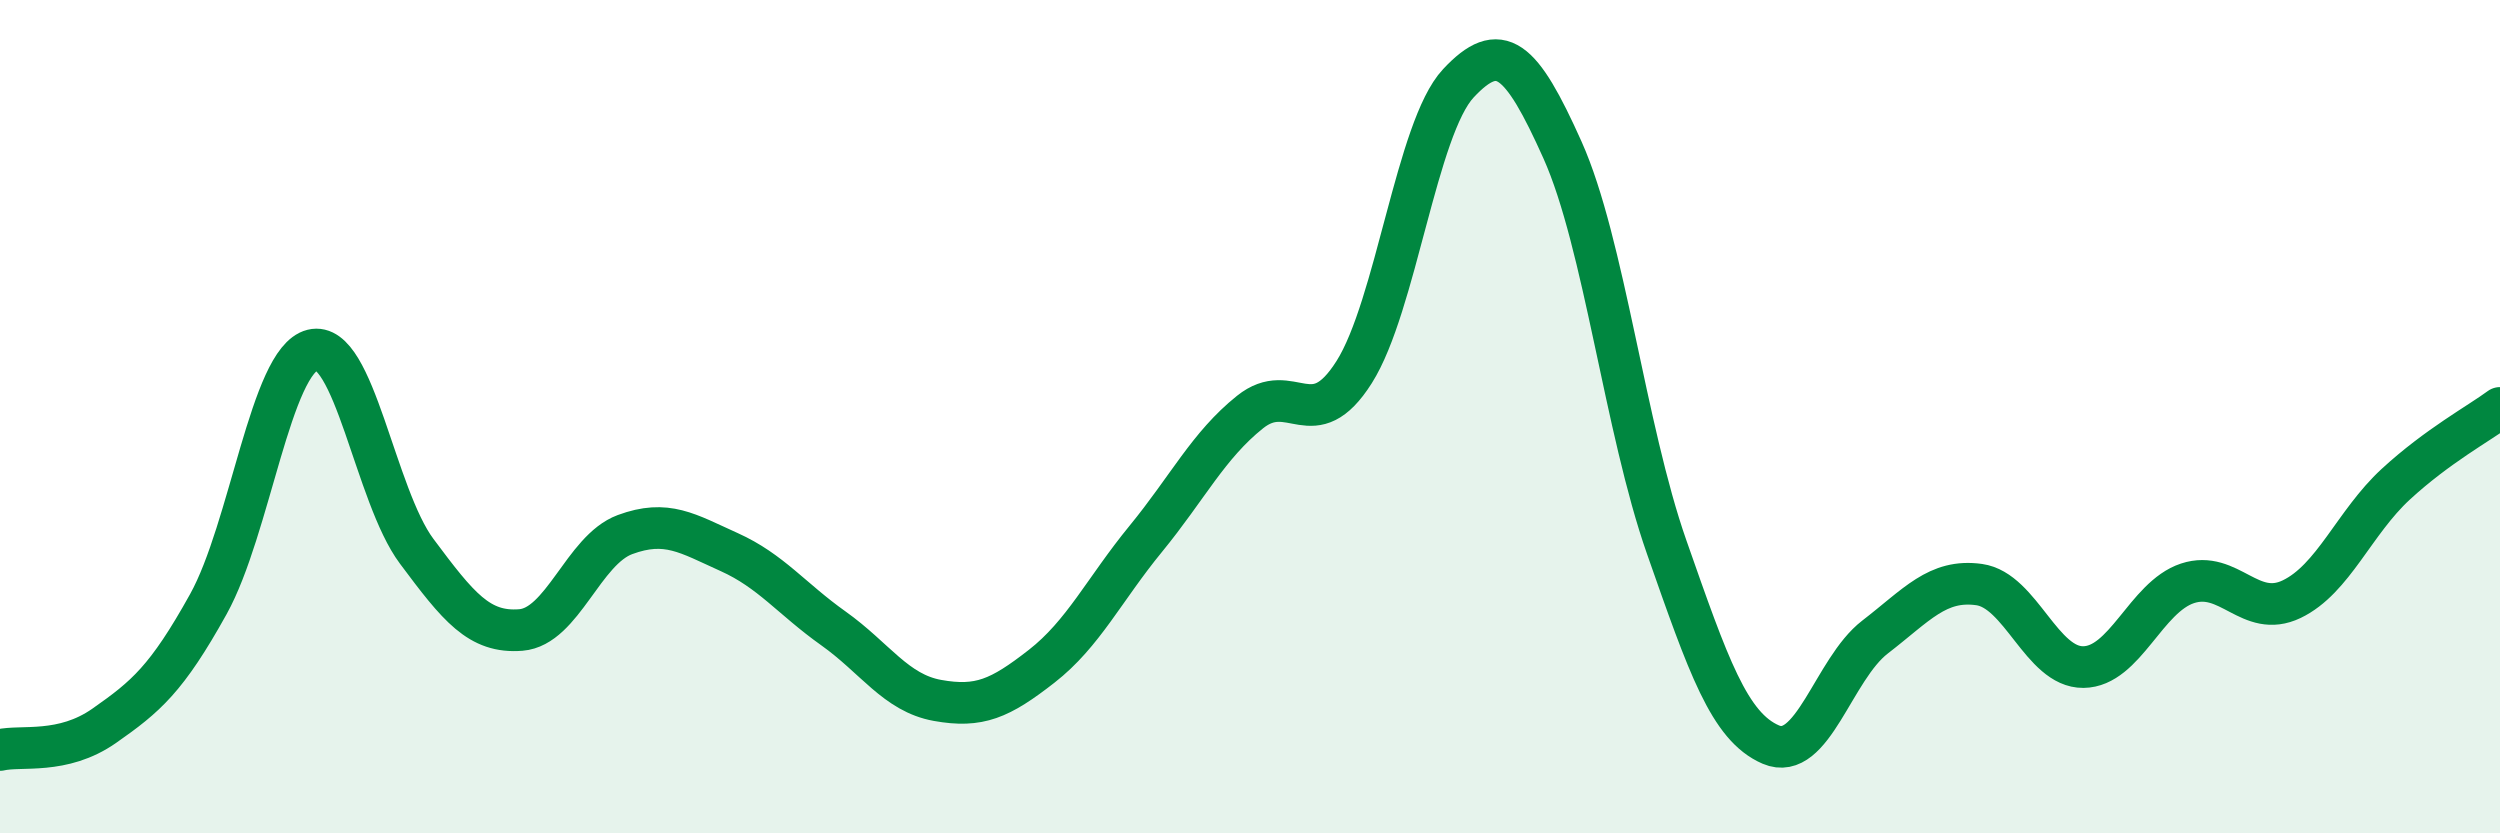
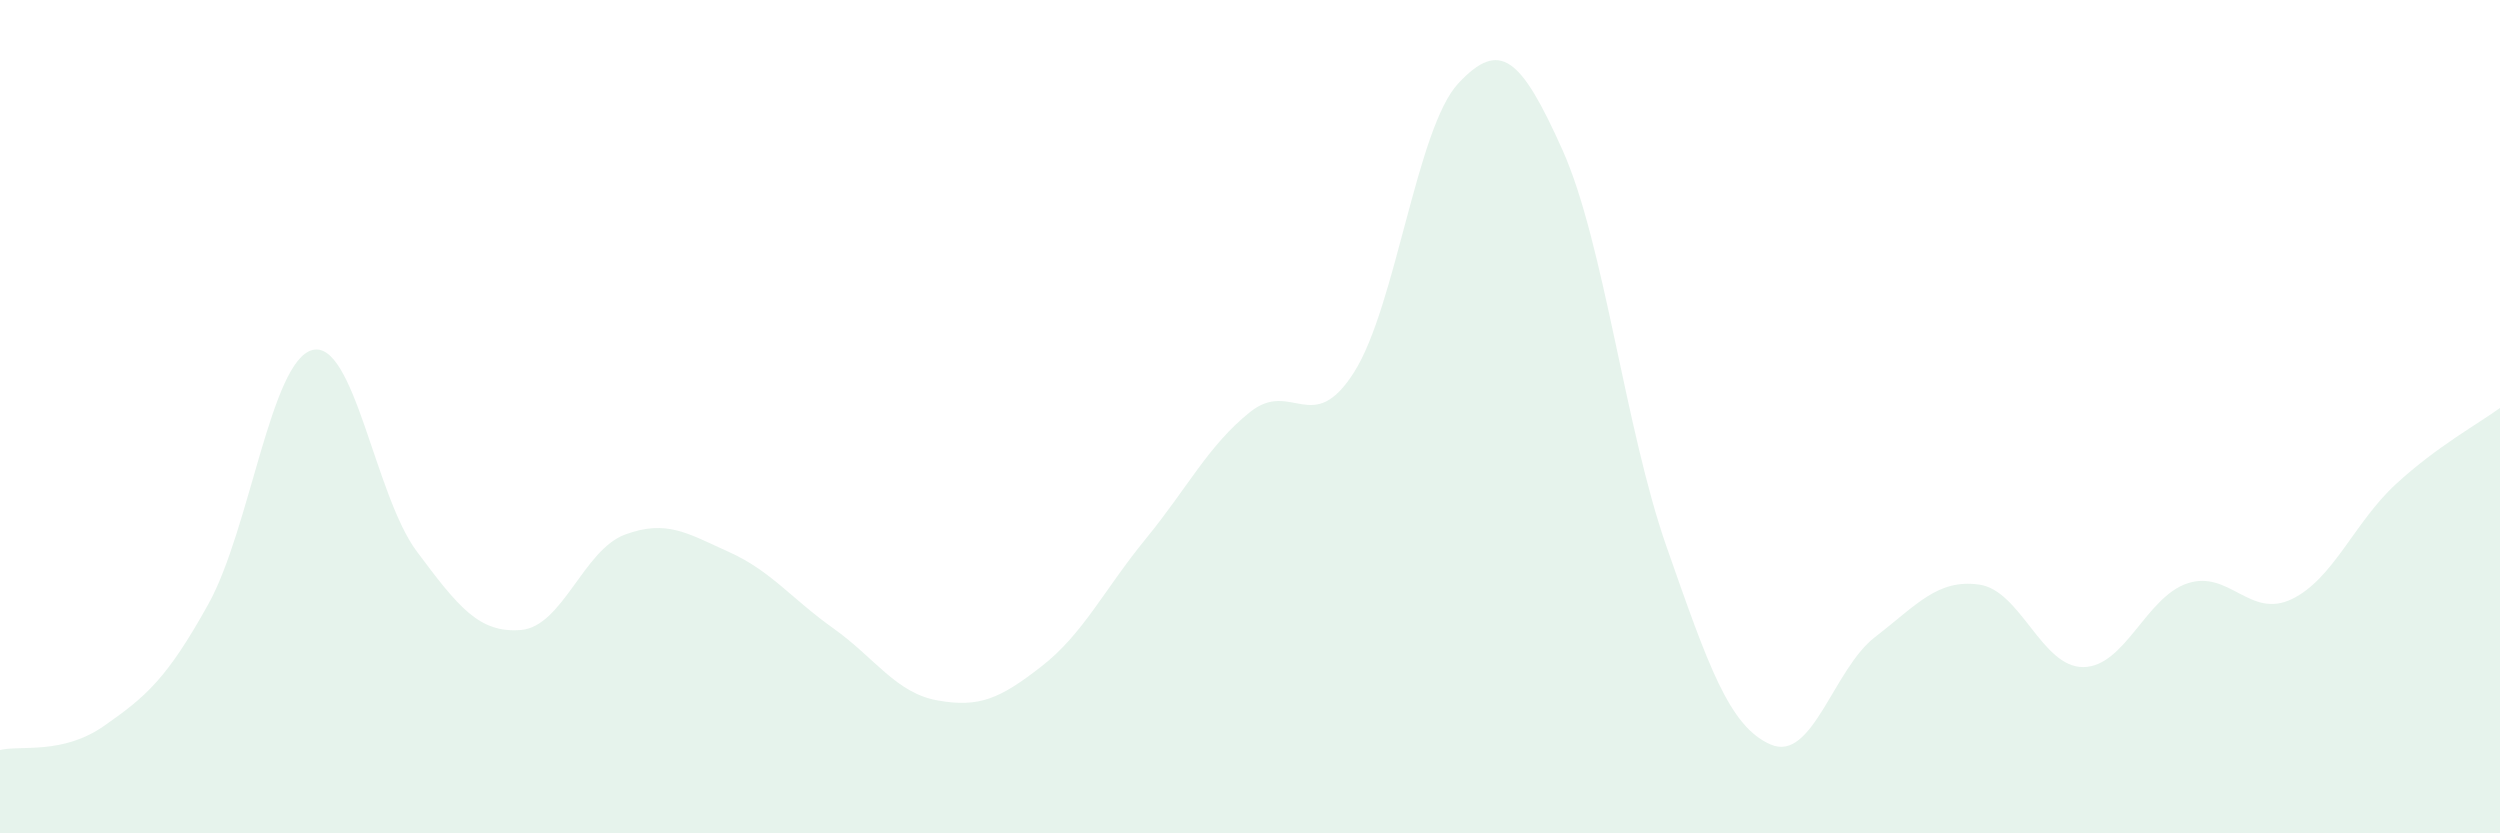
<svg xmlns="http://www.w3.org/2000/svg" width="60" height="20" viewBox="0 0 60 20">
  <path d="M 0,18 C 0.5,17.88 1.5,18.12 2.5,17.42 C 3.5,16.72 4,16.3 5,14.5 C 6,12.7 6.5,8.65 7.5,8.4 C 8.5,8.15 9,11.89 10,13.23 C 11,14.57 11.5,15.2 12.5,15.12 C 13.5,15.04 14,13.2 15,12.83 C 16,12.46 16.5,12.8 17.5,13.25 C 18.5,13.7 19,14.37 20,15.08 C 21,15.79 21.5,16.63 22.5,16.81 C 23.5,16.99 24,16.77 25,15.99 C 26,15.21 26.5,14.15 27.5,12.93 C 28.5,11.71 29,10.69 30,9.89 C 31,9.09 31.5,10.51 32.5,8.93 C 33.5,7.35 34,3.07 35,2 C 36,0.93 36.5,1.37 37.5,3.6 C 38.5,5.83 39,10.28 40,13.13 C 41,15.98 41.5,17.44 42.5,17.87 C 43.5,18.3 44,16.06 45,15.29 C 46,14.52 46.5,13.89 47.5,14.03 C 48.5,14.17 49,16.02 50,16.01 C 51,16 51.5,14.33 52.5,14 C 53.5,13.67 54,14.86 55,14.38 C 56,13.9 56.5,12.54 57.5,11.62 C 58.5,10.7 59.5,10.16 60,9.79L60 20L0 20Z" fill="#008740" opacity="0.1" stroke-linecap="round" stroke-linejoin="round" />
-   <path d="M 0,18 C 0.5,17.88 1.5,18.12 2.5,17.42 C 3.5,16.72 4,16.3 5,14.5 C 6,12.7 6.5,8.65 7.5,8.4 C 8.5,8.15 9,11.89 10,13.23 C 11,14.57 11.5,15.2 12.5,15.12 C 13.5,15.04 14,13.2 15,12.83 C 16,12.46 16.5,12.8 17.5,13.25 C 18.5,13.7 19,14.37 20,15.08 C 21,15.79 21.5,16.63 22.5,16.81 C 23.5,16.99 24,16.77 25,15.99 C 26,15.21 26.5,14.15 27.5,12.93 C 28.5,11.71 29,10.69 30,9.89 C 31,9.09 31.5,10.51 32.5,8.93 C 33.5,7.35 34,3.07 35,2 C 36,0.93 36.5,1.37 37.5,3.6 C 38.5,5.83 39,10.28 40,13.13 C 41,15.98 41.5,17.44 42.5,17.87 C 43.5,18.3 44,16.06 45,15.29 C 46,14.52 46.5,13.89 47.5,14.03 C 48.5,14.17 49,16.02 50,16.01 C 51,16 51.5,14.33 52.5,14 C 53.5,13.67 54,14.86 55,14.38 C 56,13.9 56.5,12.54 57.5,11.62 C 58.5,10.7 59.5,10.16 60,9.79" stroke="#008740" stroke-width="1" fill="none" stroke-linecap="round" stroke-linejoin="round" />
</svg>